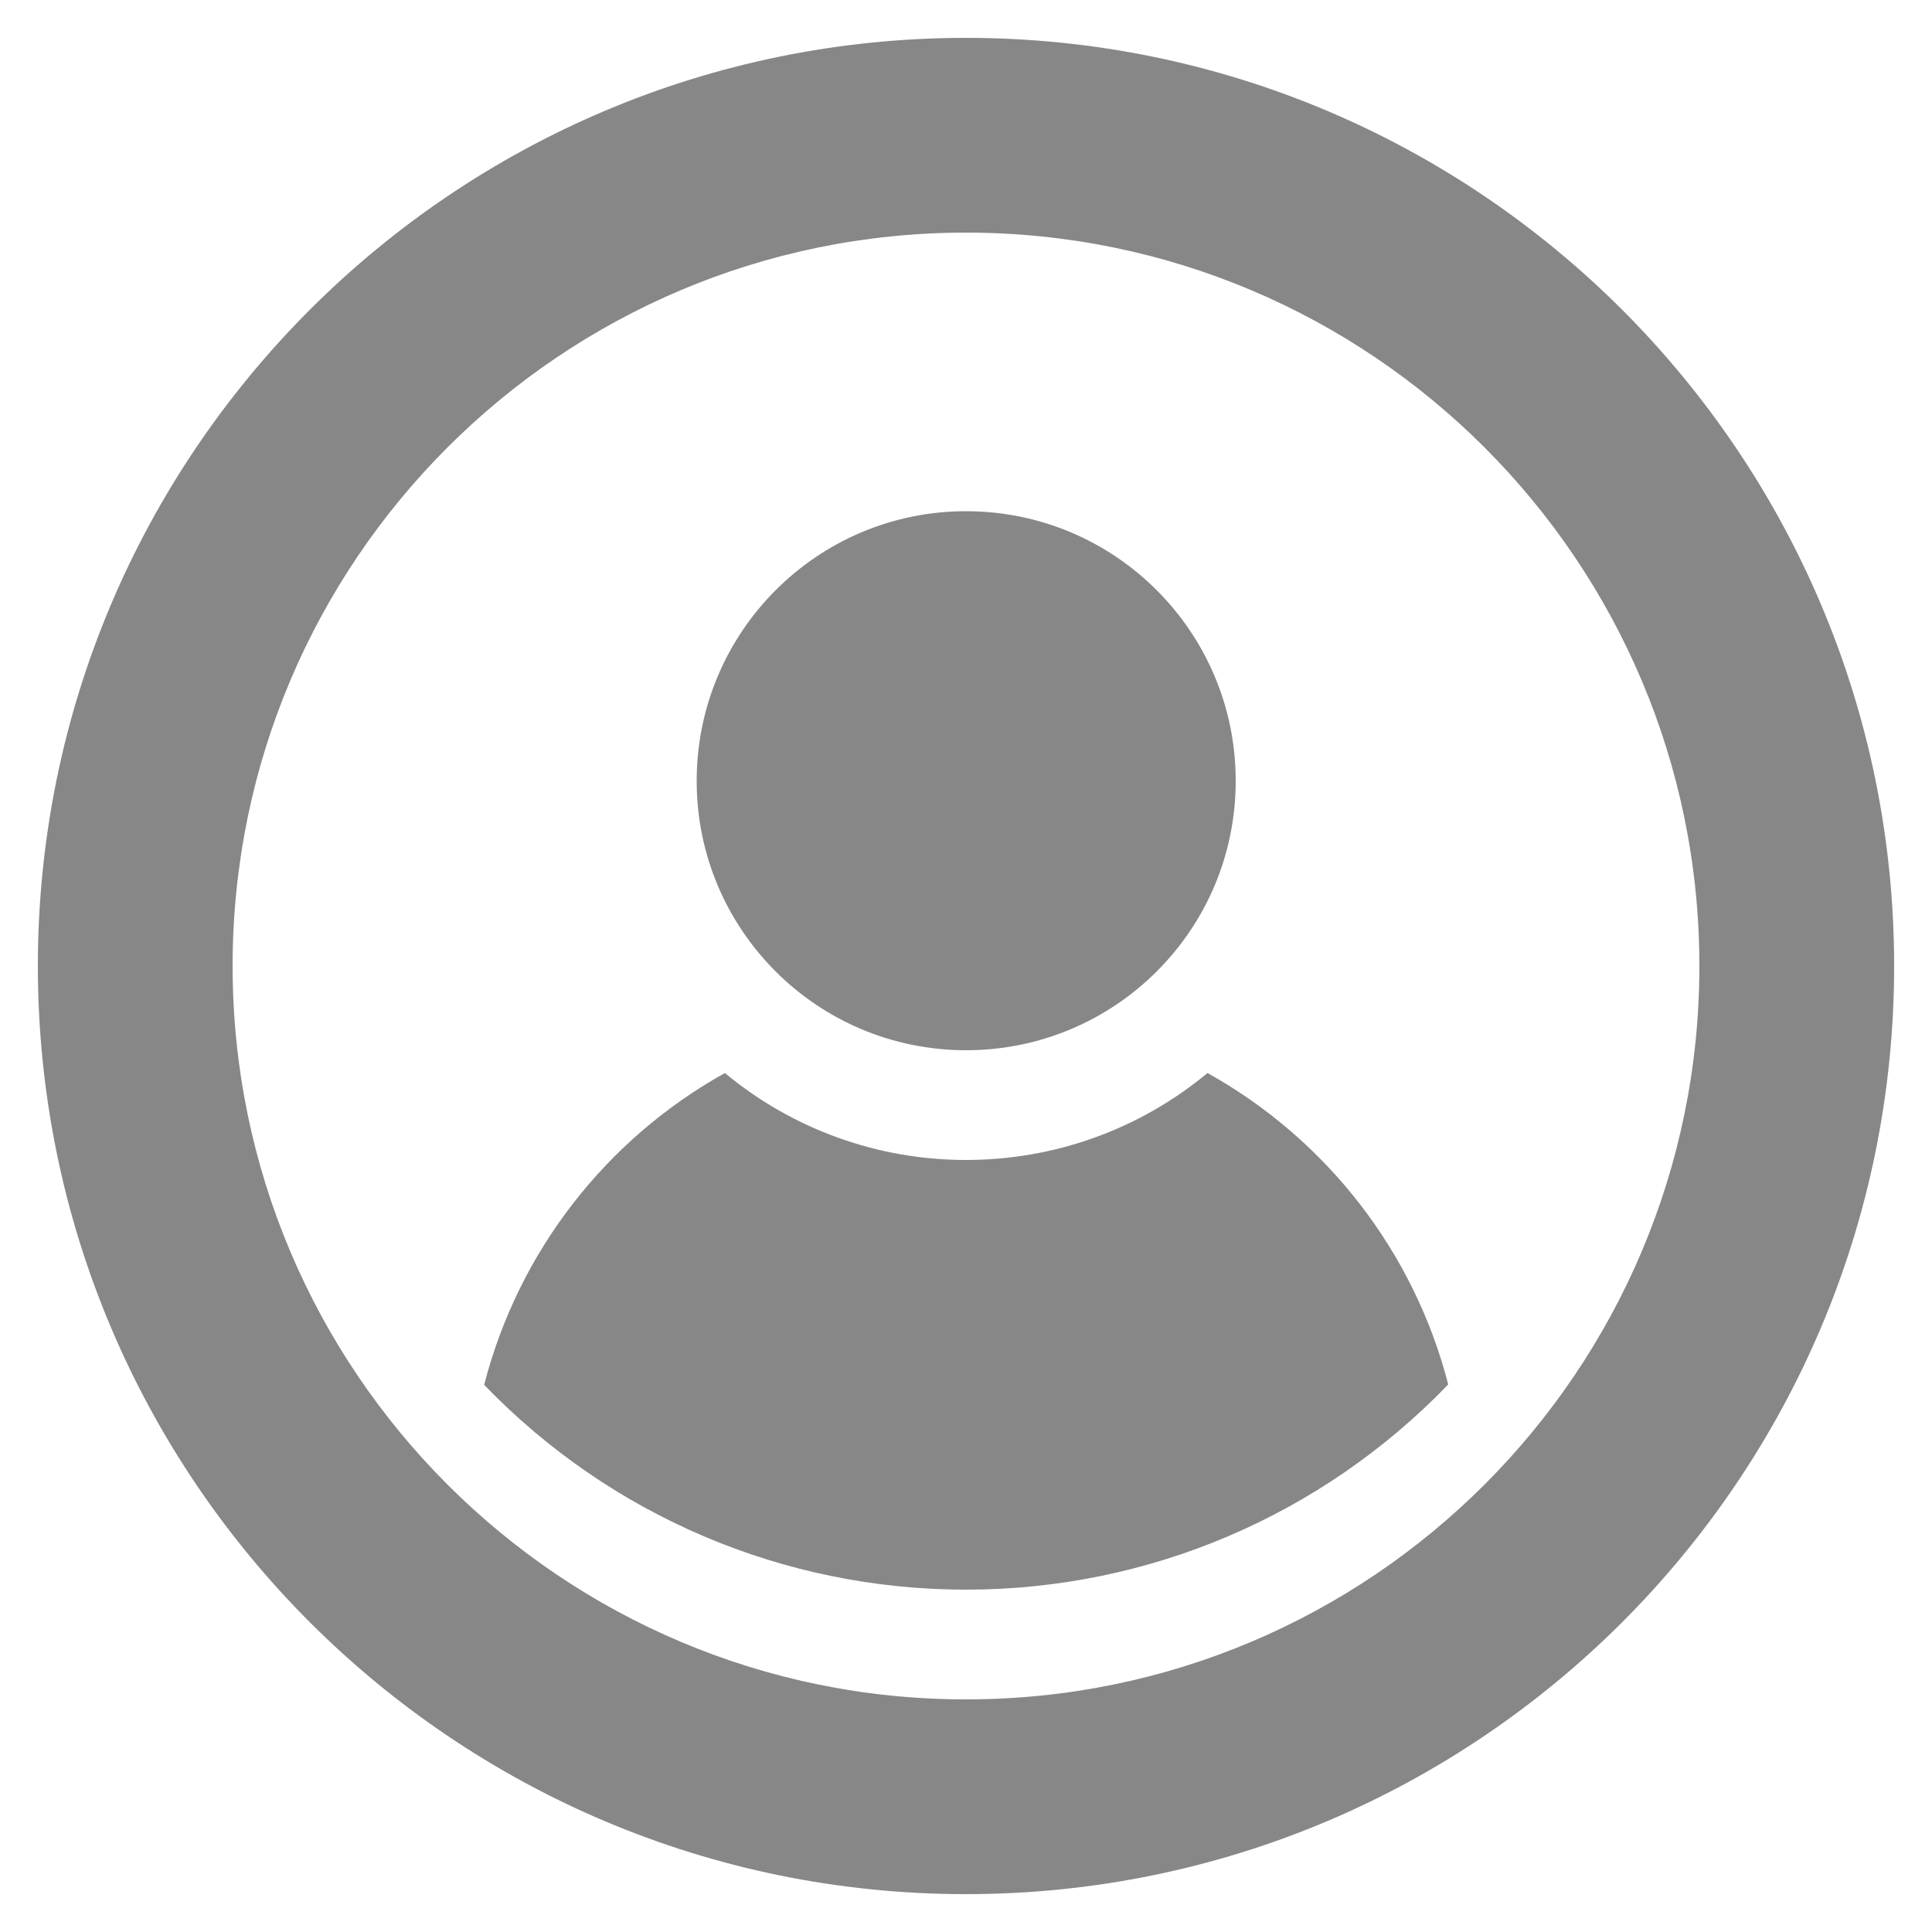
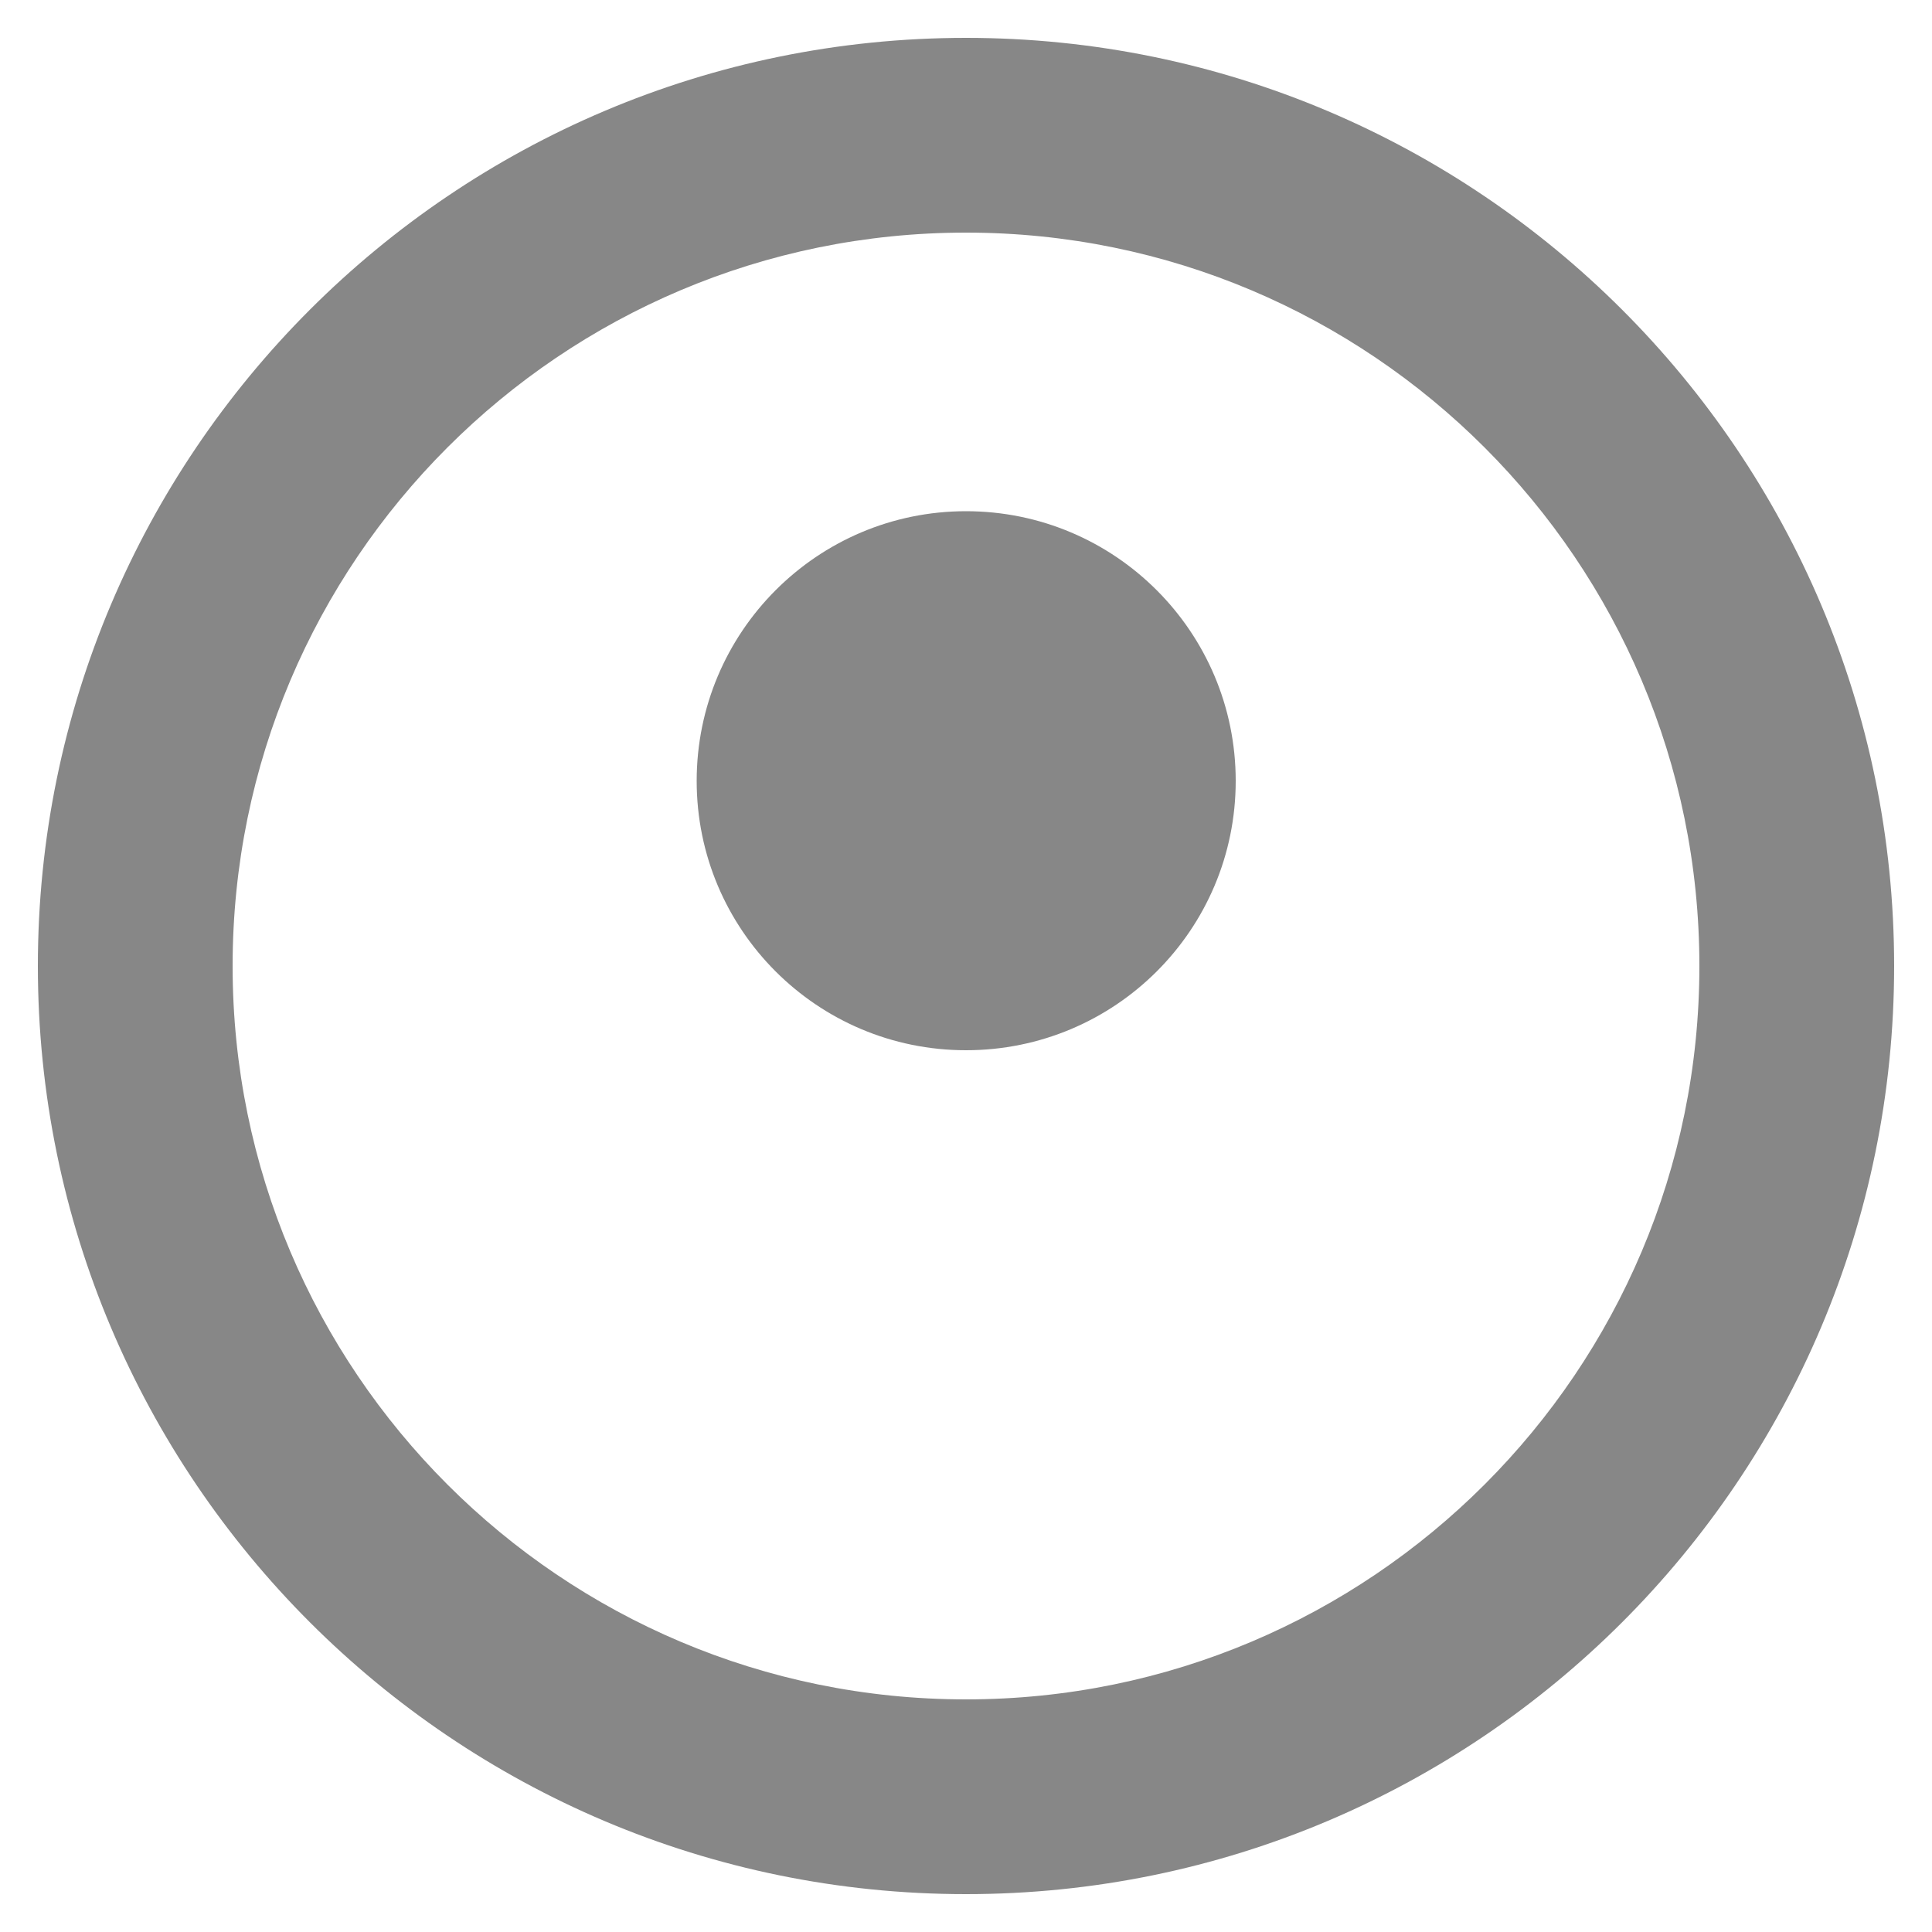
<svg xmlns="http://www.w3.org/2000/svg" xml:space="preserve" width="50mm" height="50mm" version="1.1" style="shape-rendering:geometricPrecision; text-rendering:geometricPrecision; image-rendering:optimizeQuality; fill-rule:evenodd; clip-rule:evenodd" viewBox="0 0 5000 5000">
  <defs>
    <style type="text/css">
   
    .fil0 {fill:#878787}
   
  </style>
  </defs>
  <g id="Layer_x0020_1">
-     <path class="fil0" d="M2500 98c1326,0 2402,1076 2402,2402 0,1326 -1076,2402 -2402,2402 -1326,0 -2402,-1076 -2402,-2402 0,-1326 1076,-2402 2402,-2402zm1248 3485c-88,-342 -314,-634 -623,-806 -176,146 -396,225 -625,225 -228,0 -448,-79 -624,-225 -309,172 -535,464 -623,807 327,339 775,530 1247,530 472,0 920,-191 1248,-531zm-1945 -1562c0,385 312,697 697,697 386,0 698,-312 698,-697 0,-385 -312,-698 -698,-698 -385,0 -697,313 -697,698zm697 -1419c-1048,0 -1898,850 -1898,1898 0,1048 850,1898 1898,1898 1048,0 1898,-850 1898,-1898 0,-1048 -850,-1898 -1898,-1898z" />
+     <path class="fil0" d="M2500 98c1326,0 2402,1076 2402,2402 0,1326 -1076,2402 -2402,2402 -1326,0 -2402,-1076 -2402,-2402 0,-1326 1076,-2402 2402,-2402zm1248 3485zm-1945 -1562c0,385 312,697 697,697 386,0 698,-312 698,-697 0,-385 -312,-698 -698,-698 -385,0 -697,313 -697,698zm697 -1419c-1048,0 -1898,850 -1898,1898 0,1048 850,1898 1898,1898 1048,0 1898,-850 1898,-1898 0,-1048 -850,-1898 -1898,-1898z" />
  </g>
</svg>